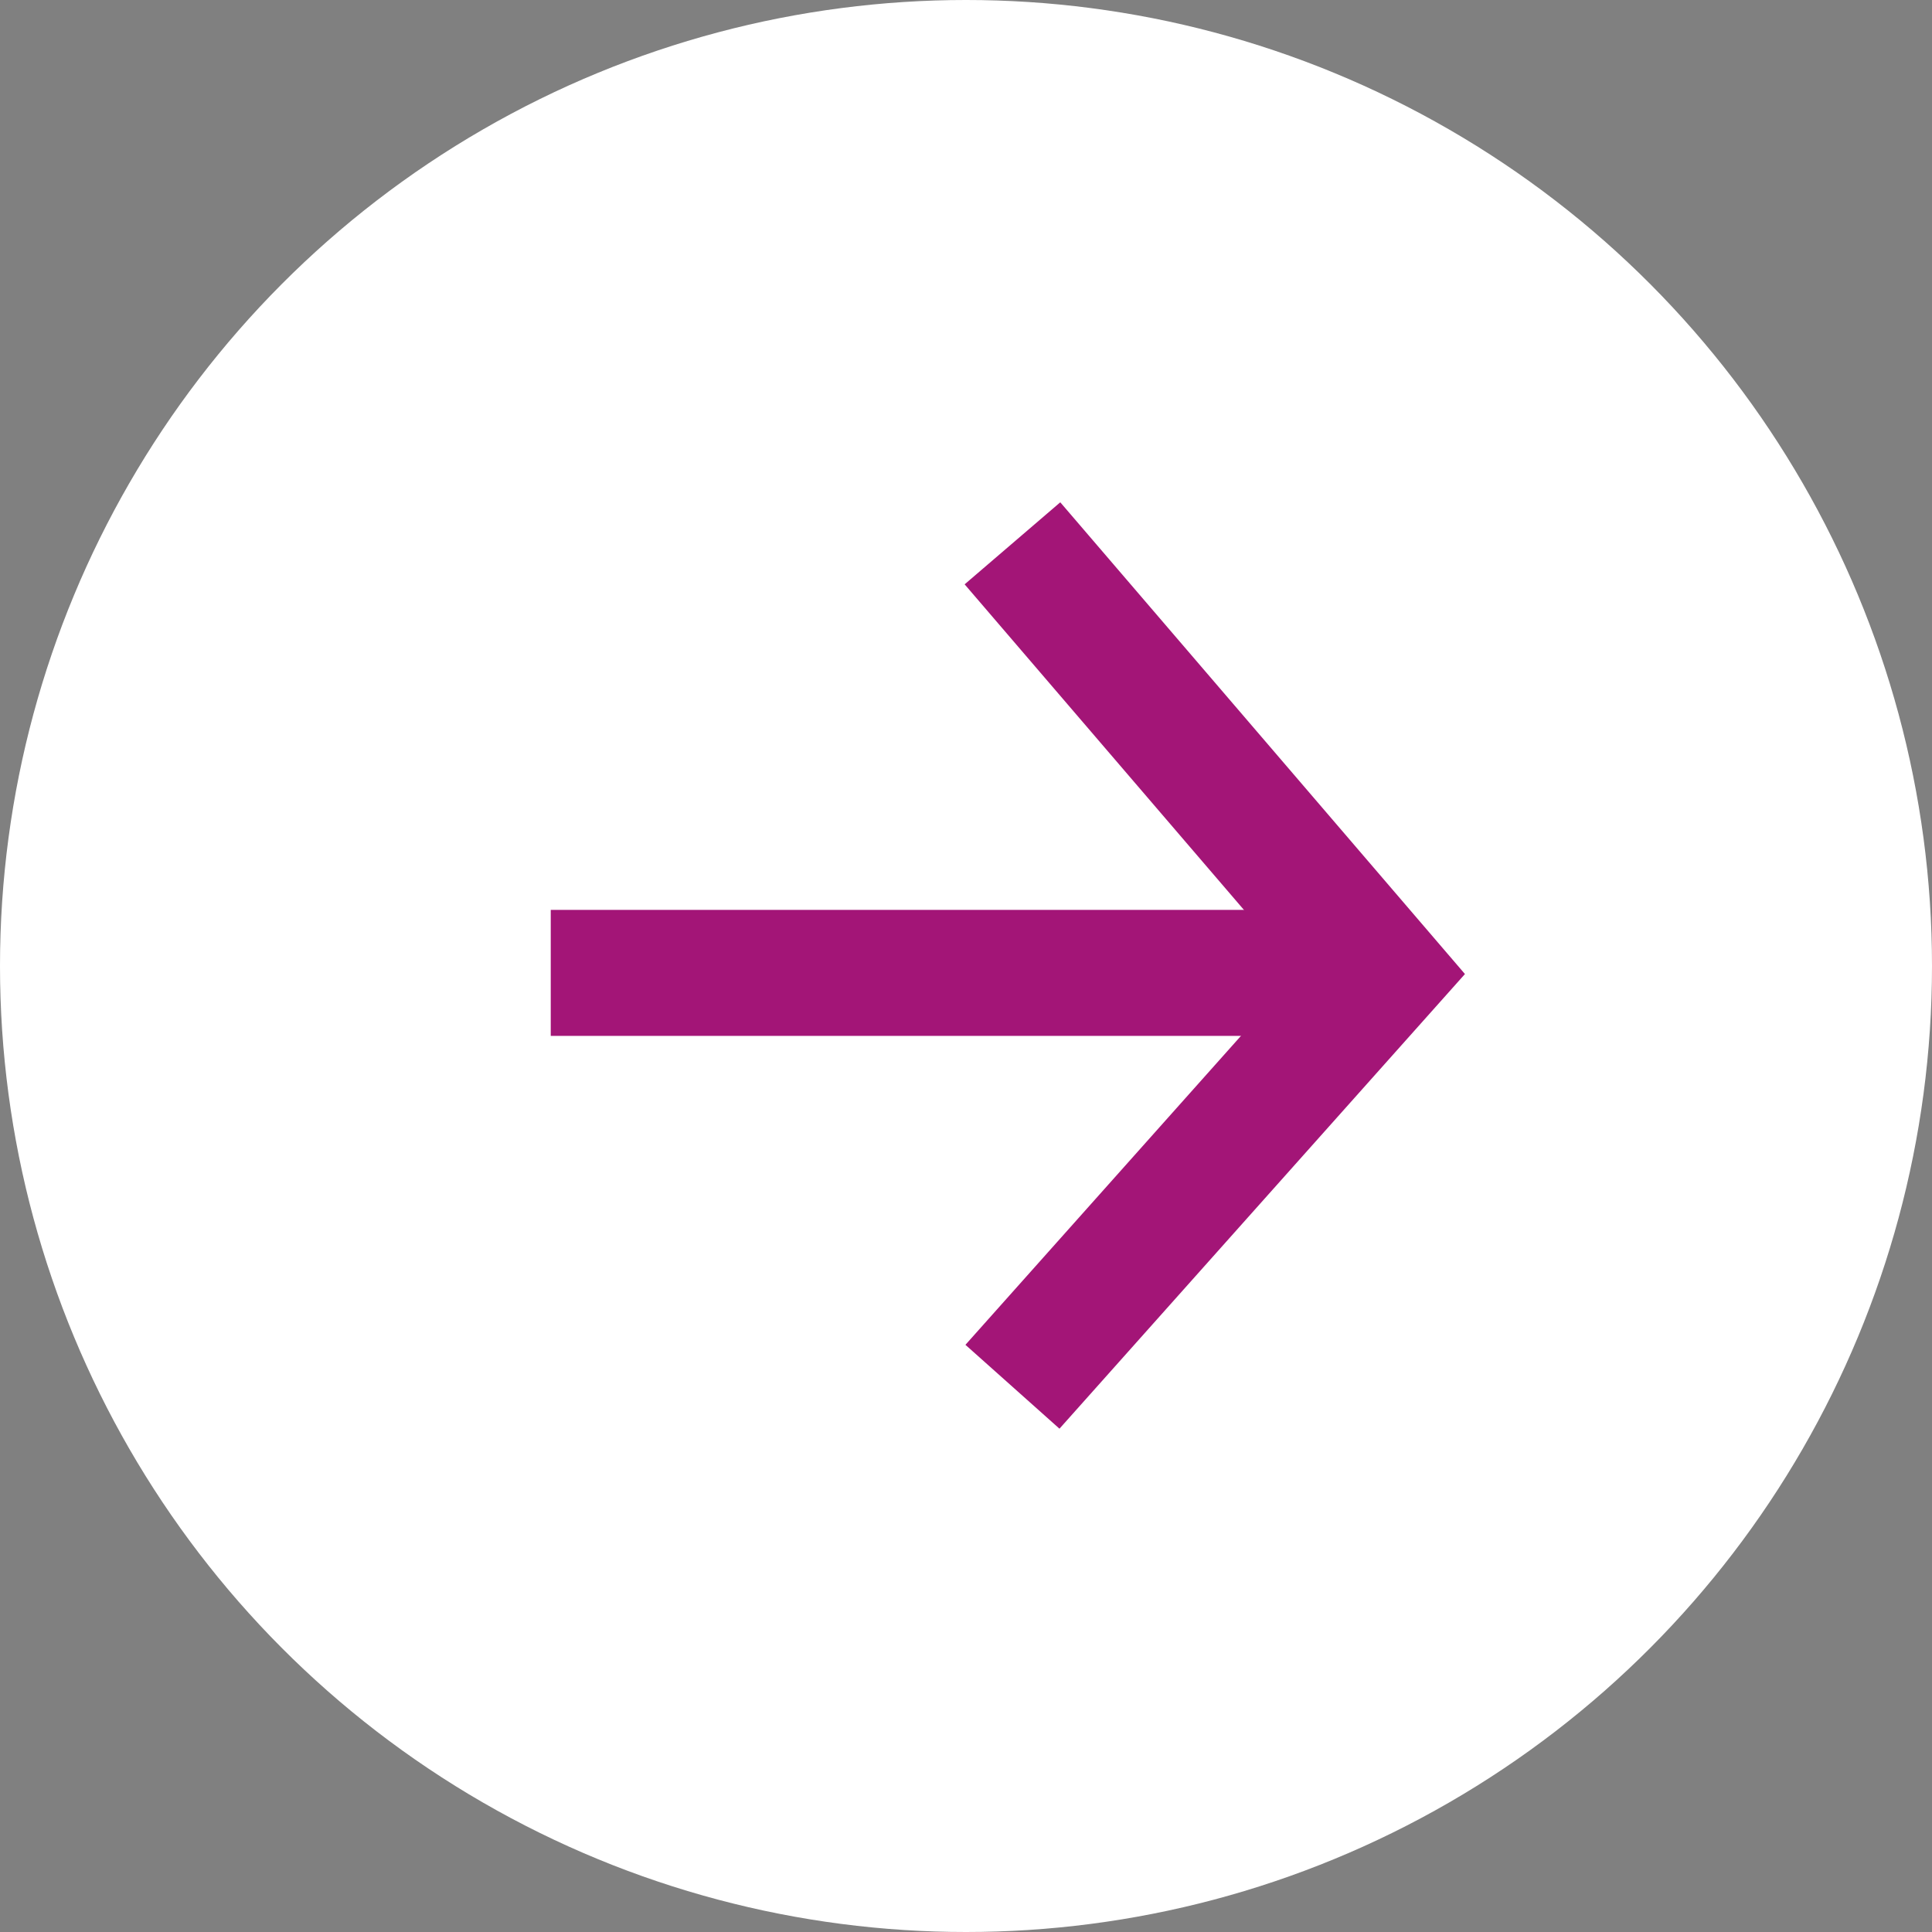
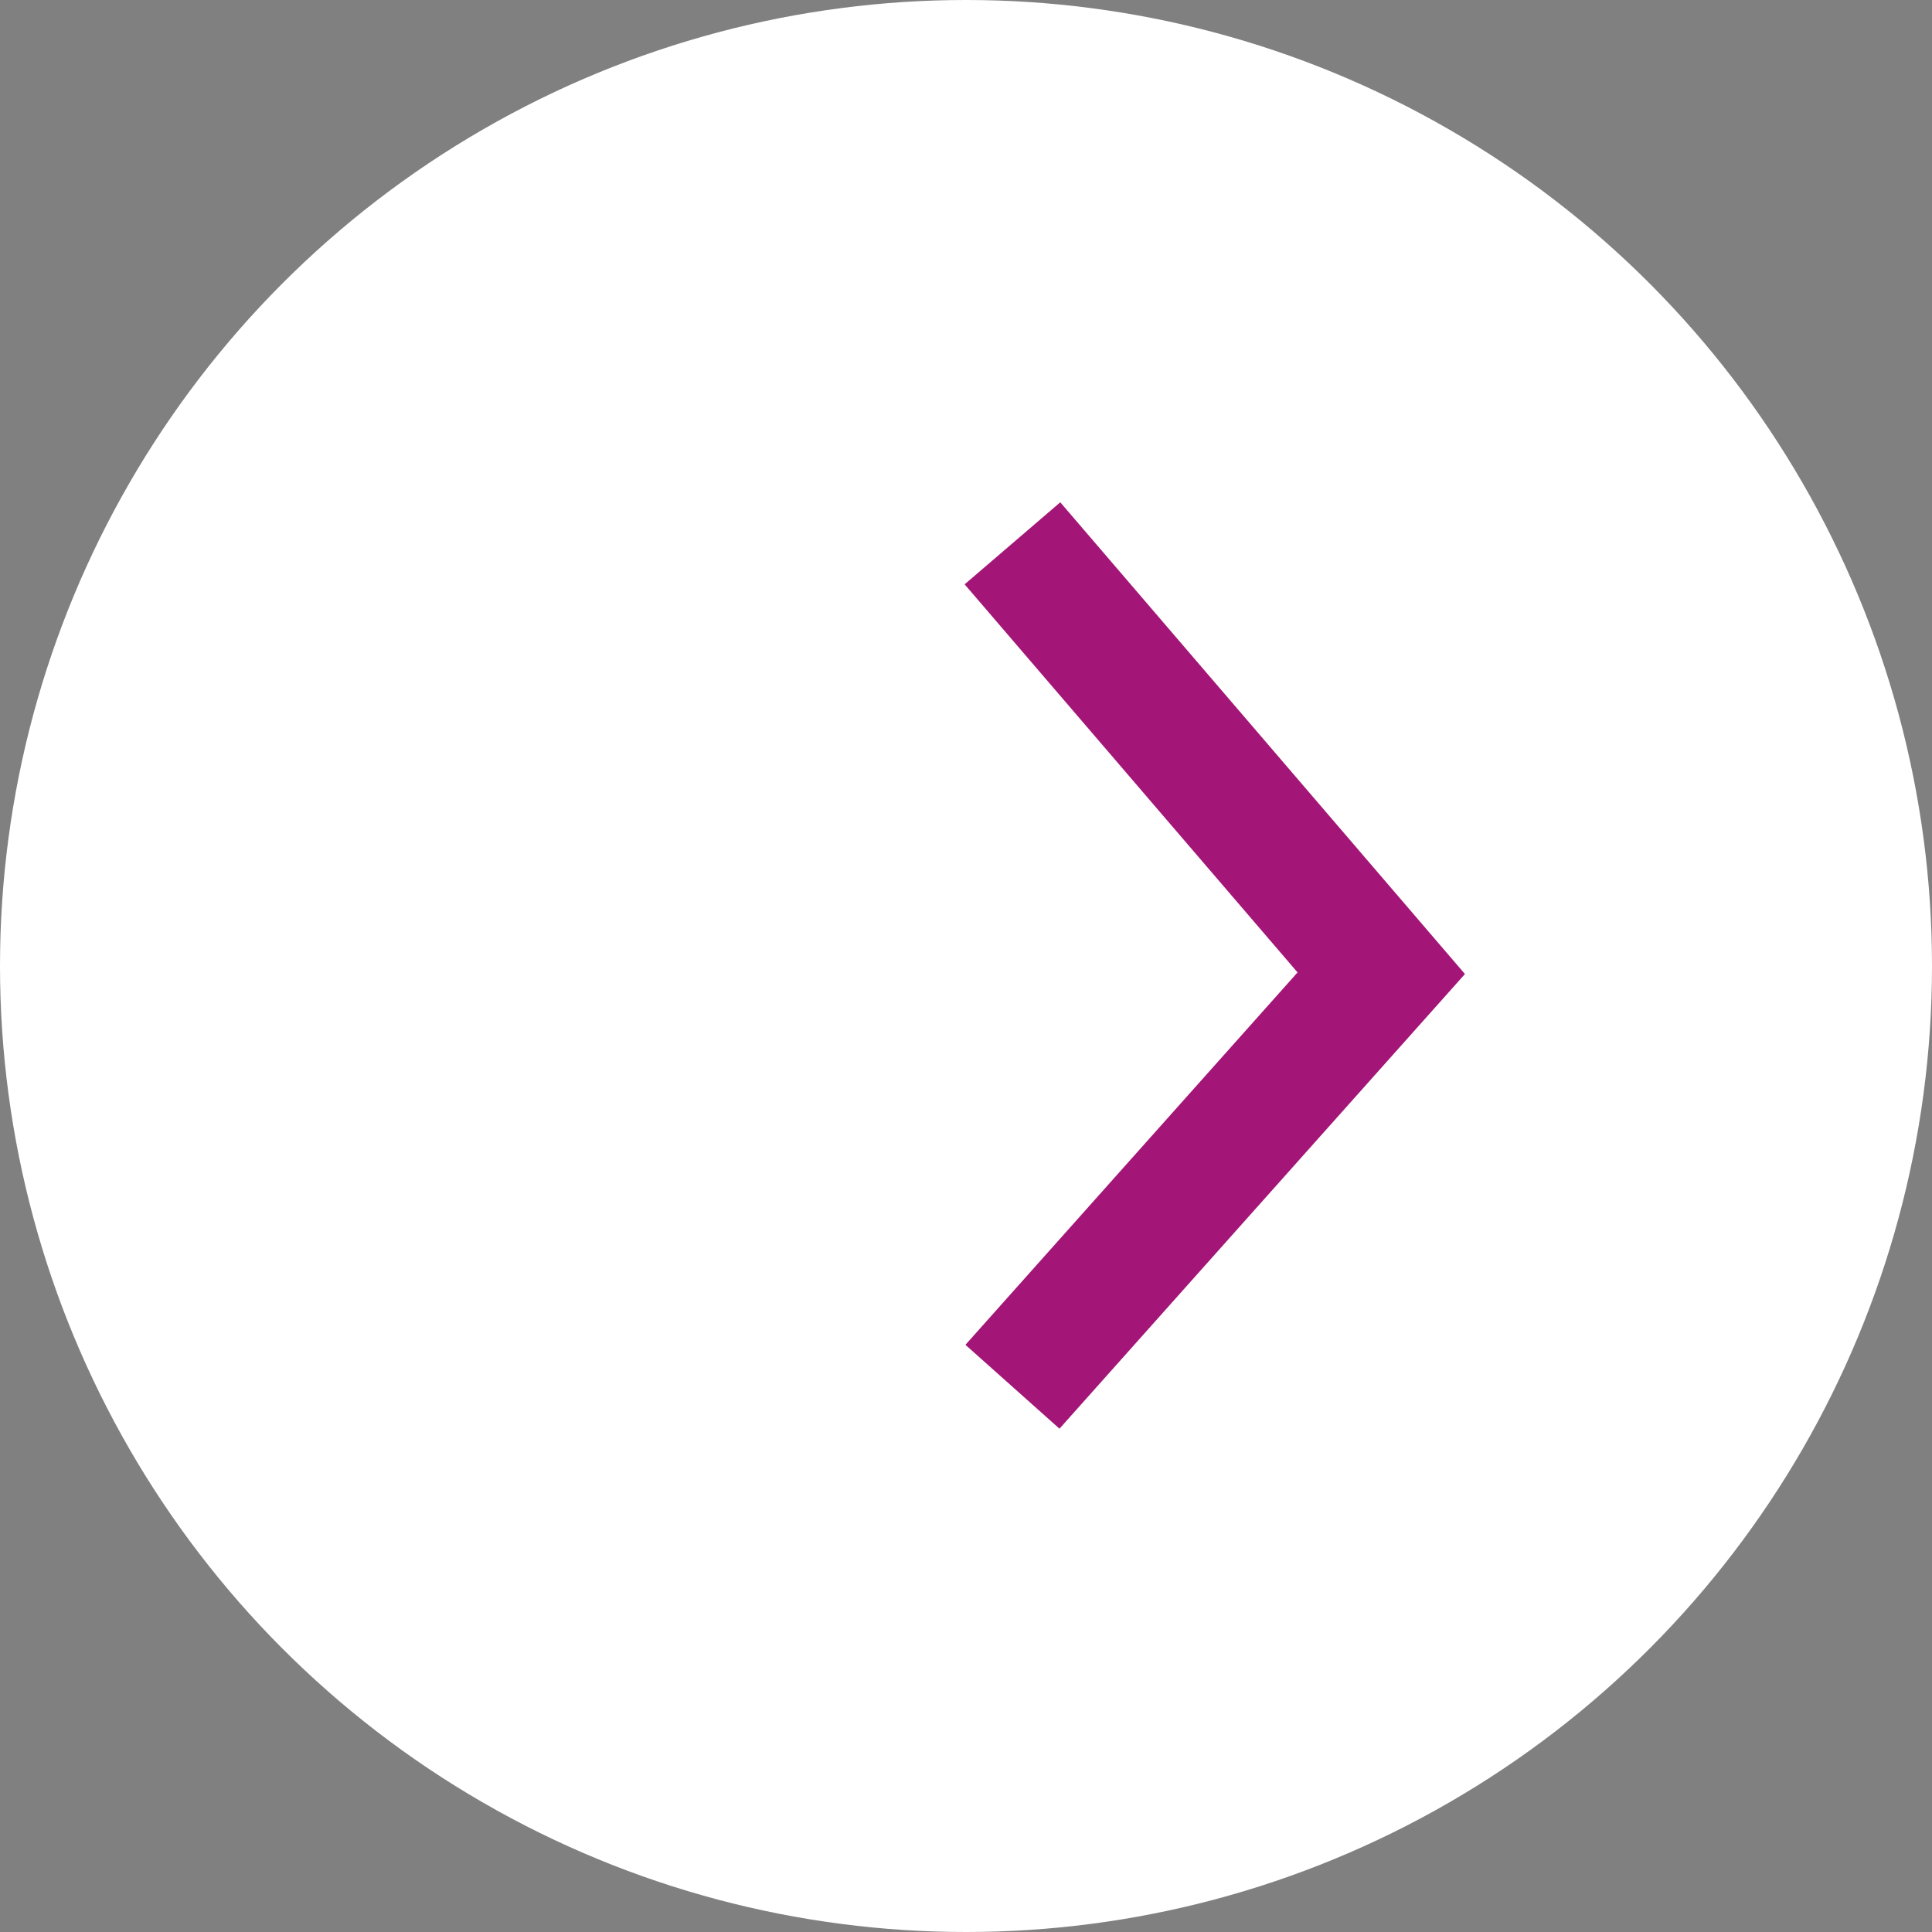
<svg xmlns="http://www.w3.org/2000/svg" width="46" height="46" viewBox="0 0 46 46">
  <rect x="0" y="0" width="46" height="46" fill="#808080" stroke="none" />
  <g id="Group_61" data-name="Group 61" transform="translate(0 -0.127)">
    <circle id="Ellipse_9" data-name="Ellipse 9" cx="23" cy="23" r="23" transform="translate(0 0.127)" fill="#fff" />
-     <line id="Line_12" data-name="Line 12" x2="19.77" transform="translate(13.113 23.291)" fill="none" stroke="#a31577" stroke-width="3" />
    <path id="Path_254" data-name="Path 254" d="M2493.631,3211.841l8.781,10.236-8.781,9.846" transform="translate(-2469.525 -3198.778)" fill="none" stroke="#a31577" stroke-width="3" />
  </g>
</svg>